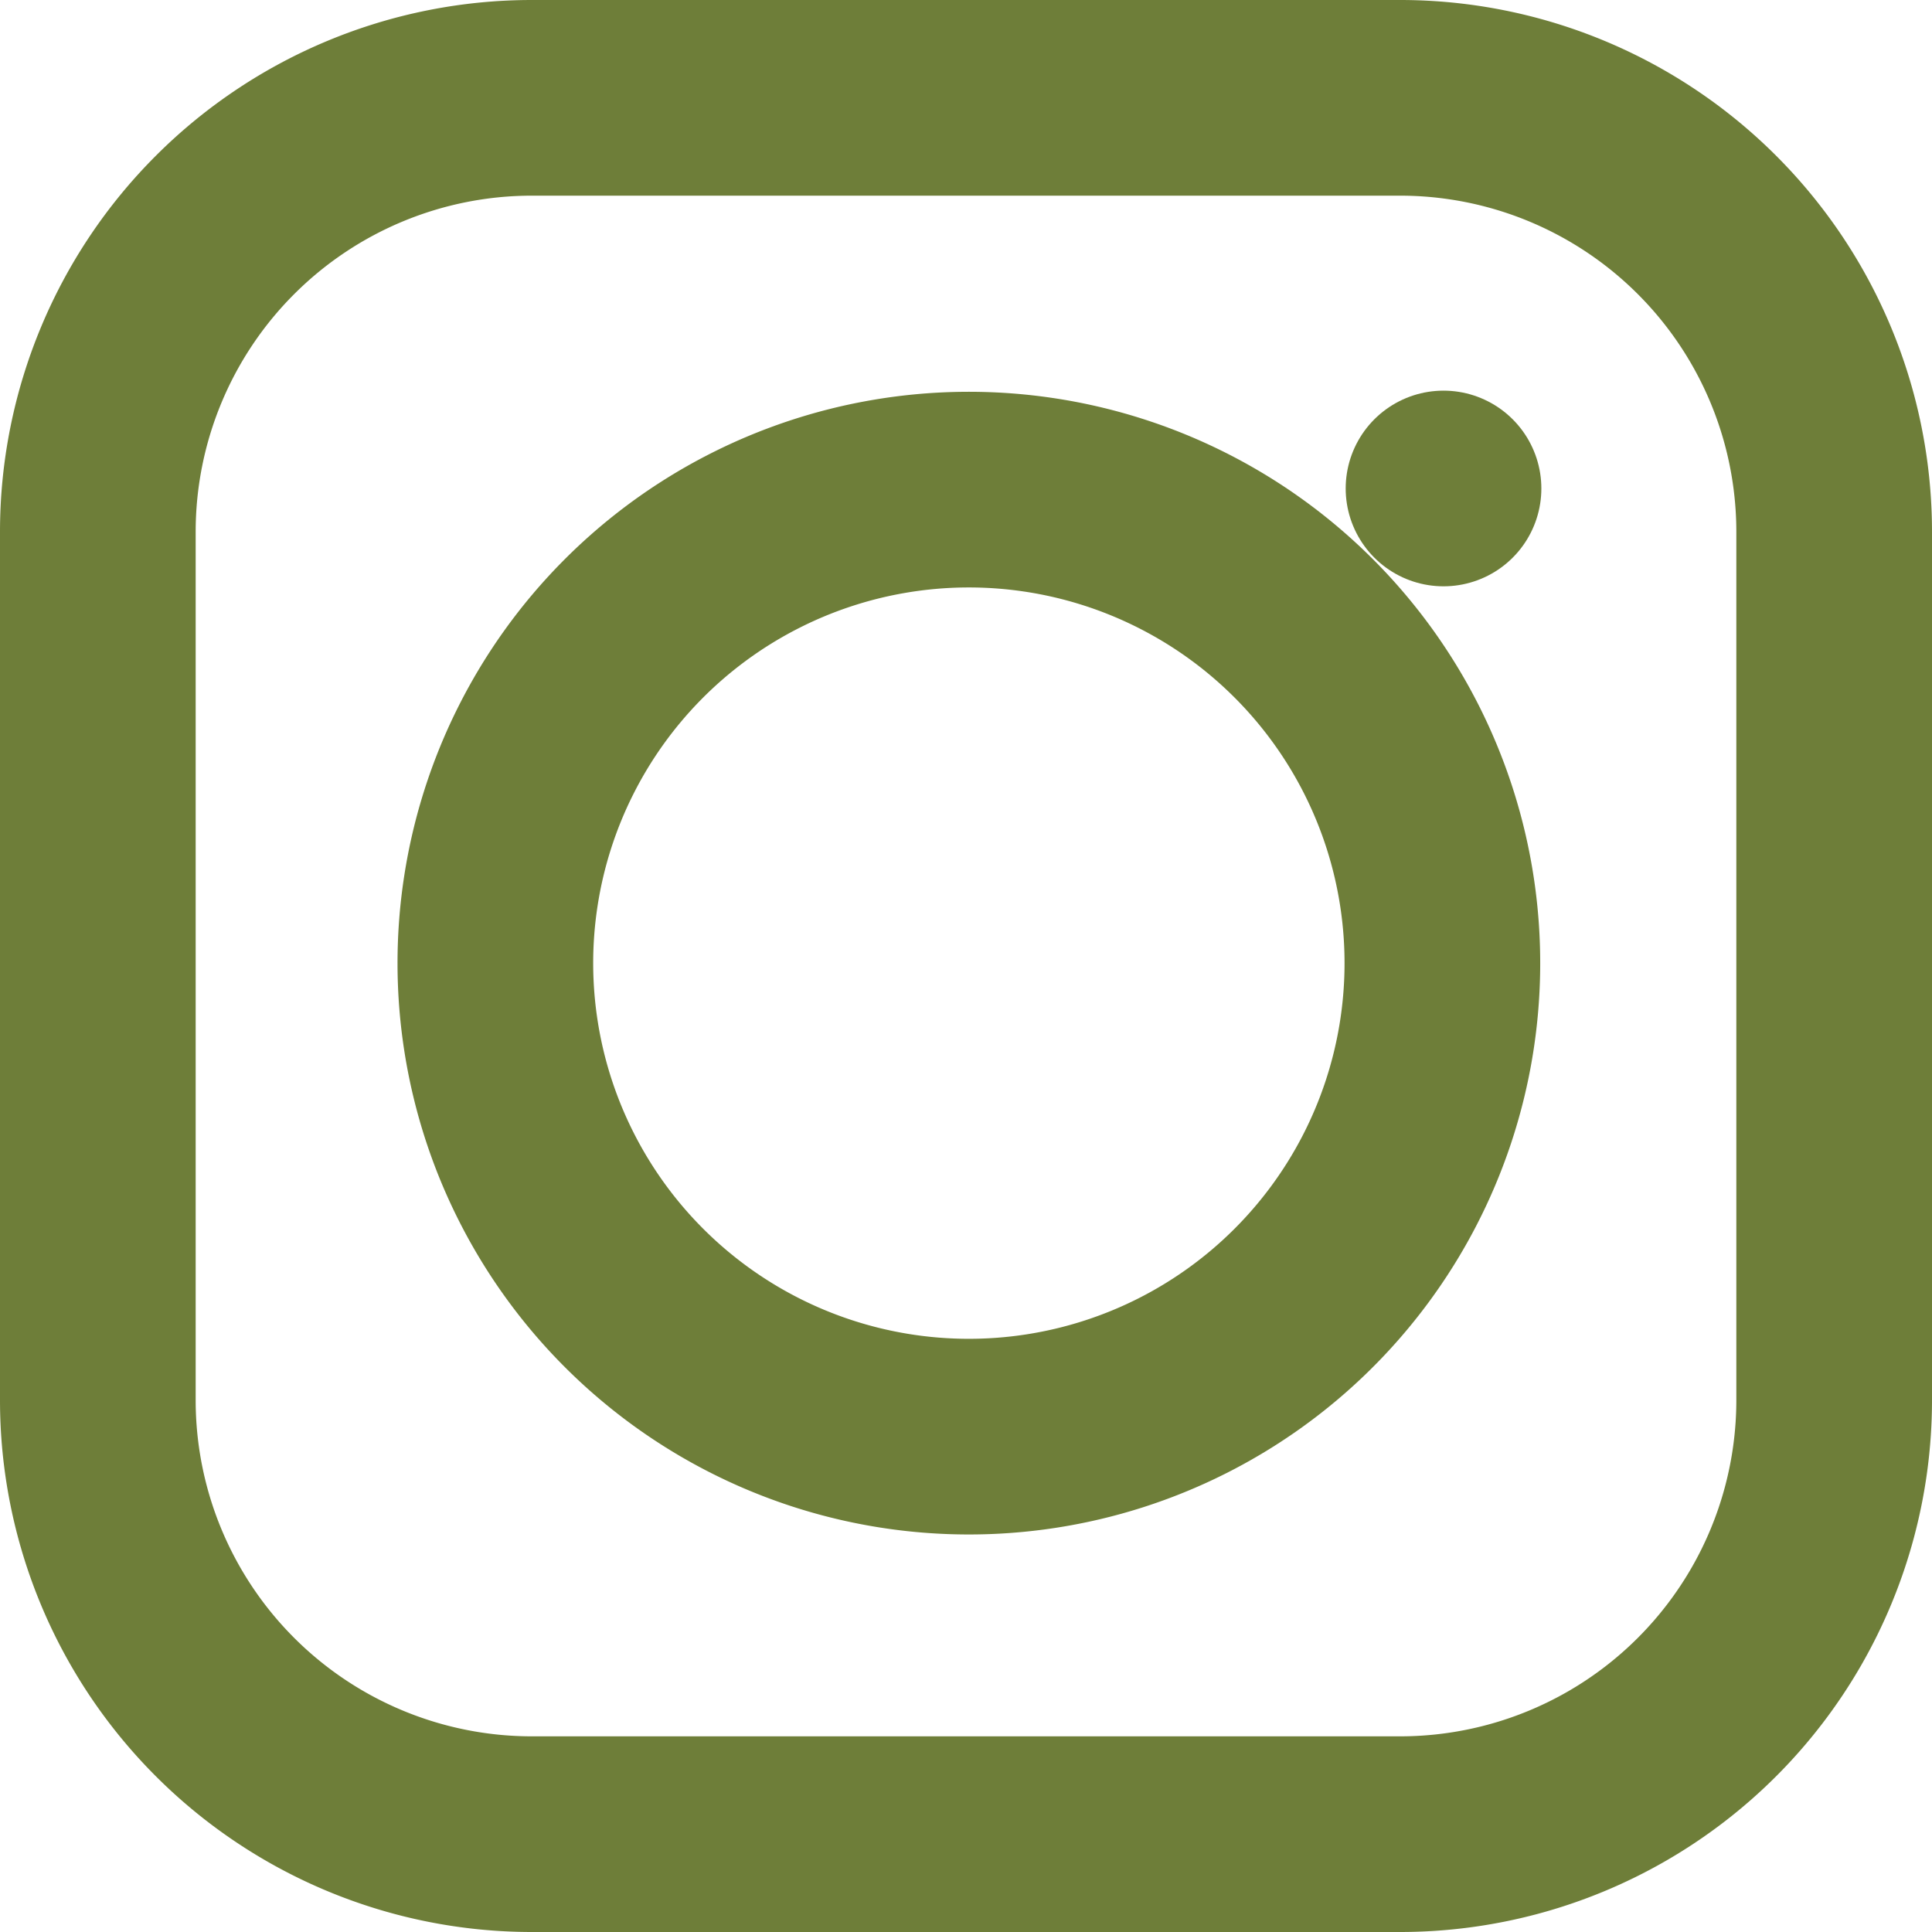
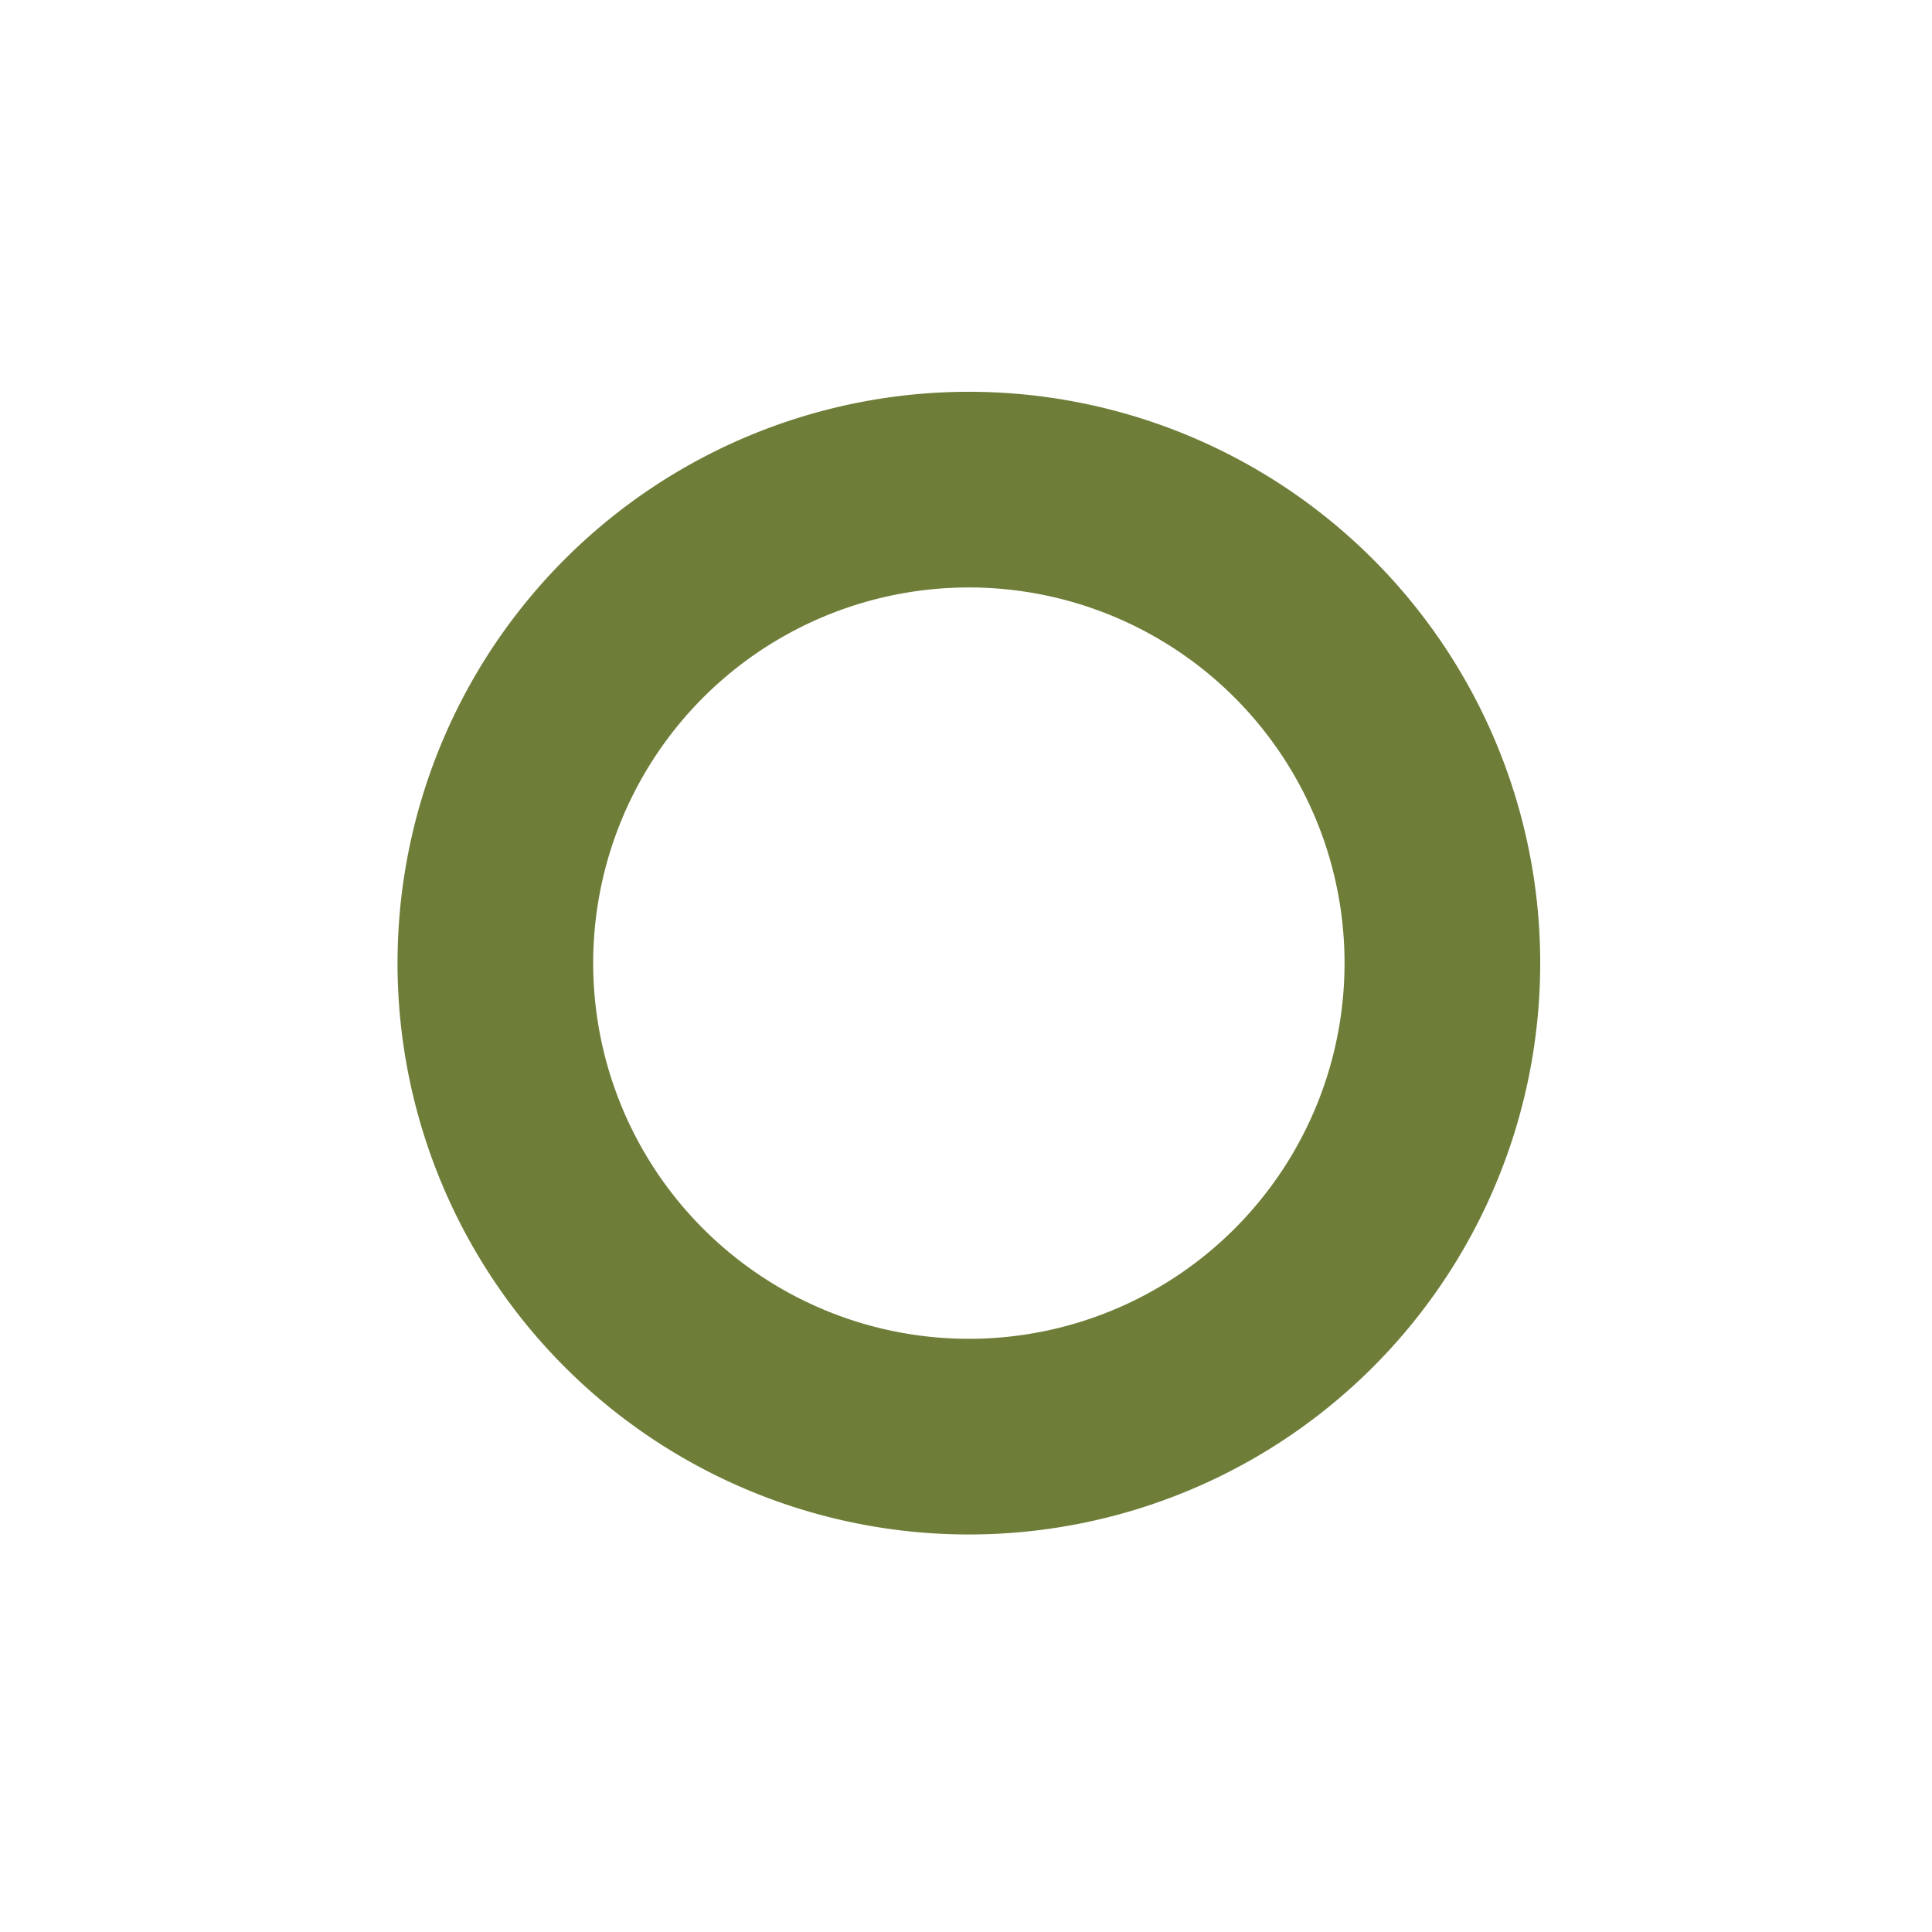
<svg xmlns="http://www.w3.org/2000/svg" width="19.748" height="19.748" viewBox="0 0 19.748 19.748">
  <g id="Icon_feather-instagram" data-name="Icon feather-instagram" transform="translate(1 1)">
-     <path id="Path_147" data-name="Path 147" d="M7.437,3h8.874a4.437,4.437,0,0,1,4.437,4.437v8.874a4.437,4.437,0,0,1-4.437,4.437H7.437A4.437,4.437,0,0,1,3,16.311V7.437A4.437,4.437,0,0,1,7.437,3Z" transform="translate(-3 -3)" fill="none" stroke="#6e7e39" stroke-linecap="round" stroke-linejoin="round" stroke-width="2" />
    <path id="Path_148" data-name="Path 148" d="M21.693,16.065a4.84,4.84,0,1,1-4.078-4.078,4.84,4.84,0,0,1,4.078,4.078Z" transform="translate(-8.002 -7.93)" fill="none" stroke="#6e7e39" stroke-linecap="round" stroke-linejoin="round" stroke-width="2" />
-     <path id="Path_149" data-name="Path 149" d="M26.25,9.75h0" transform="translate(-12.495 -5.757)" fill="none" stroke="#6e7e39" stroke-linecap="round" stroke-linejoin="round" stroke-width="2" />
  </g>
</svg>